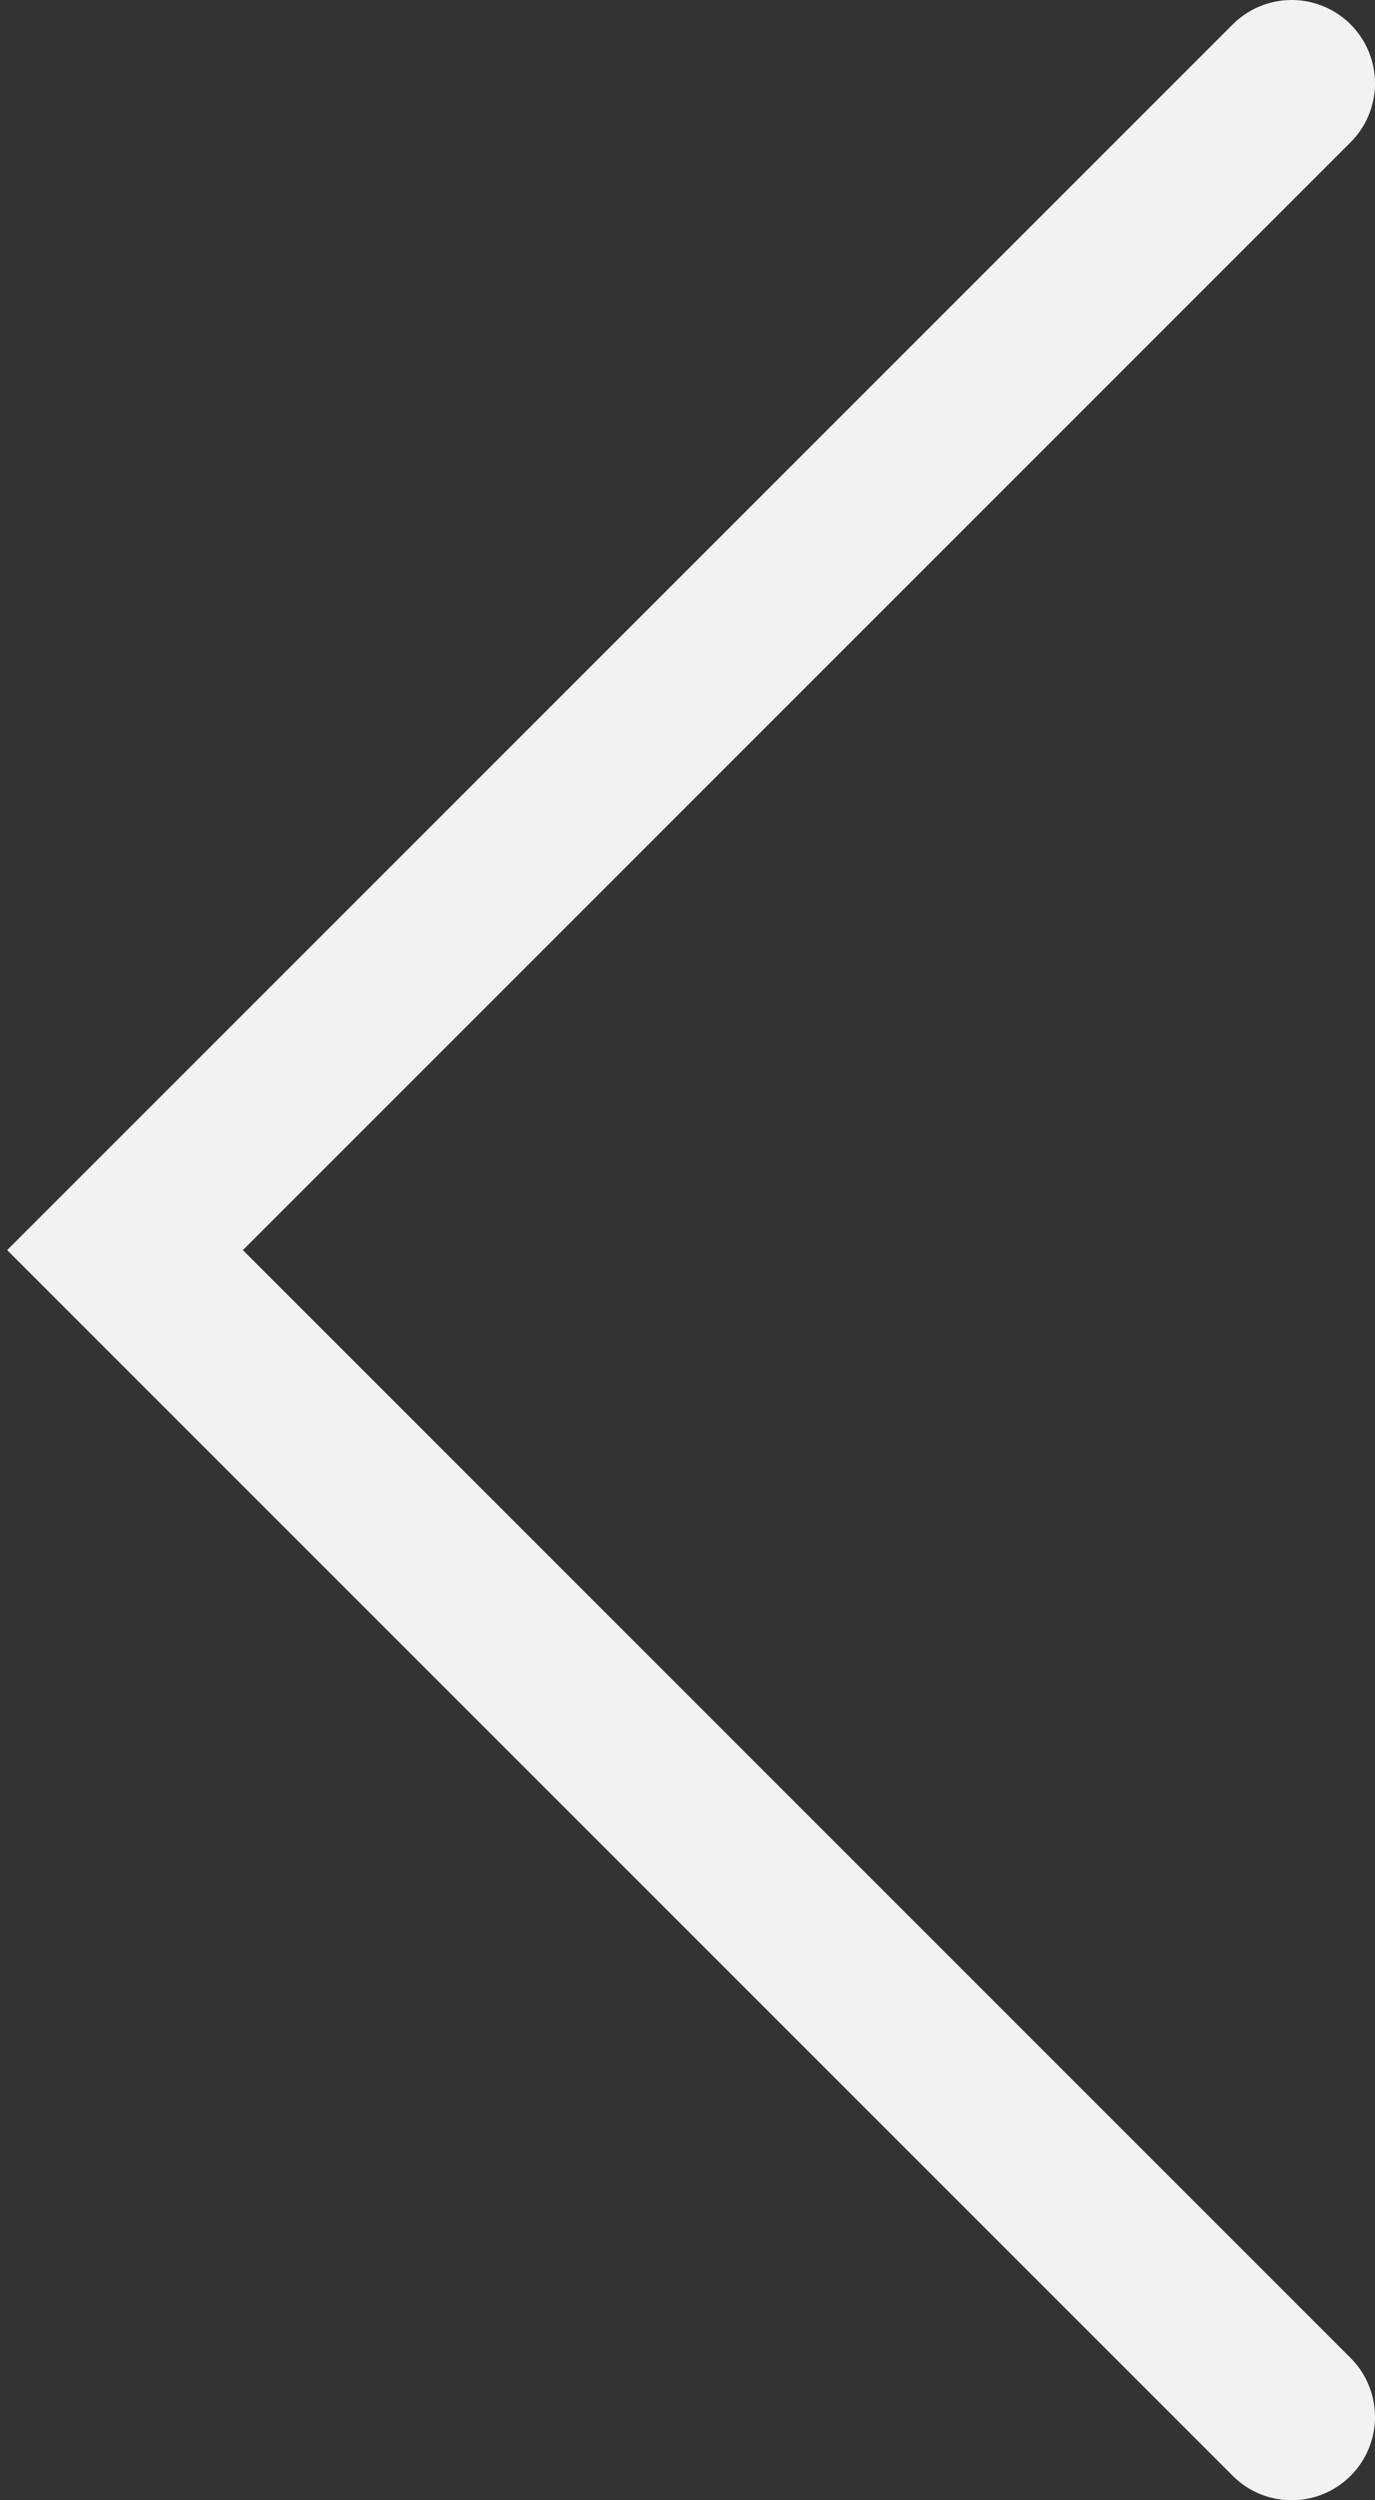
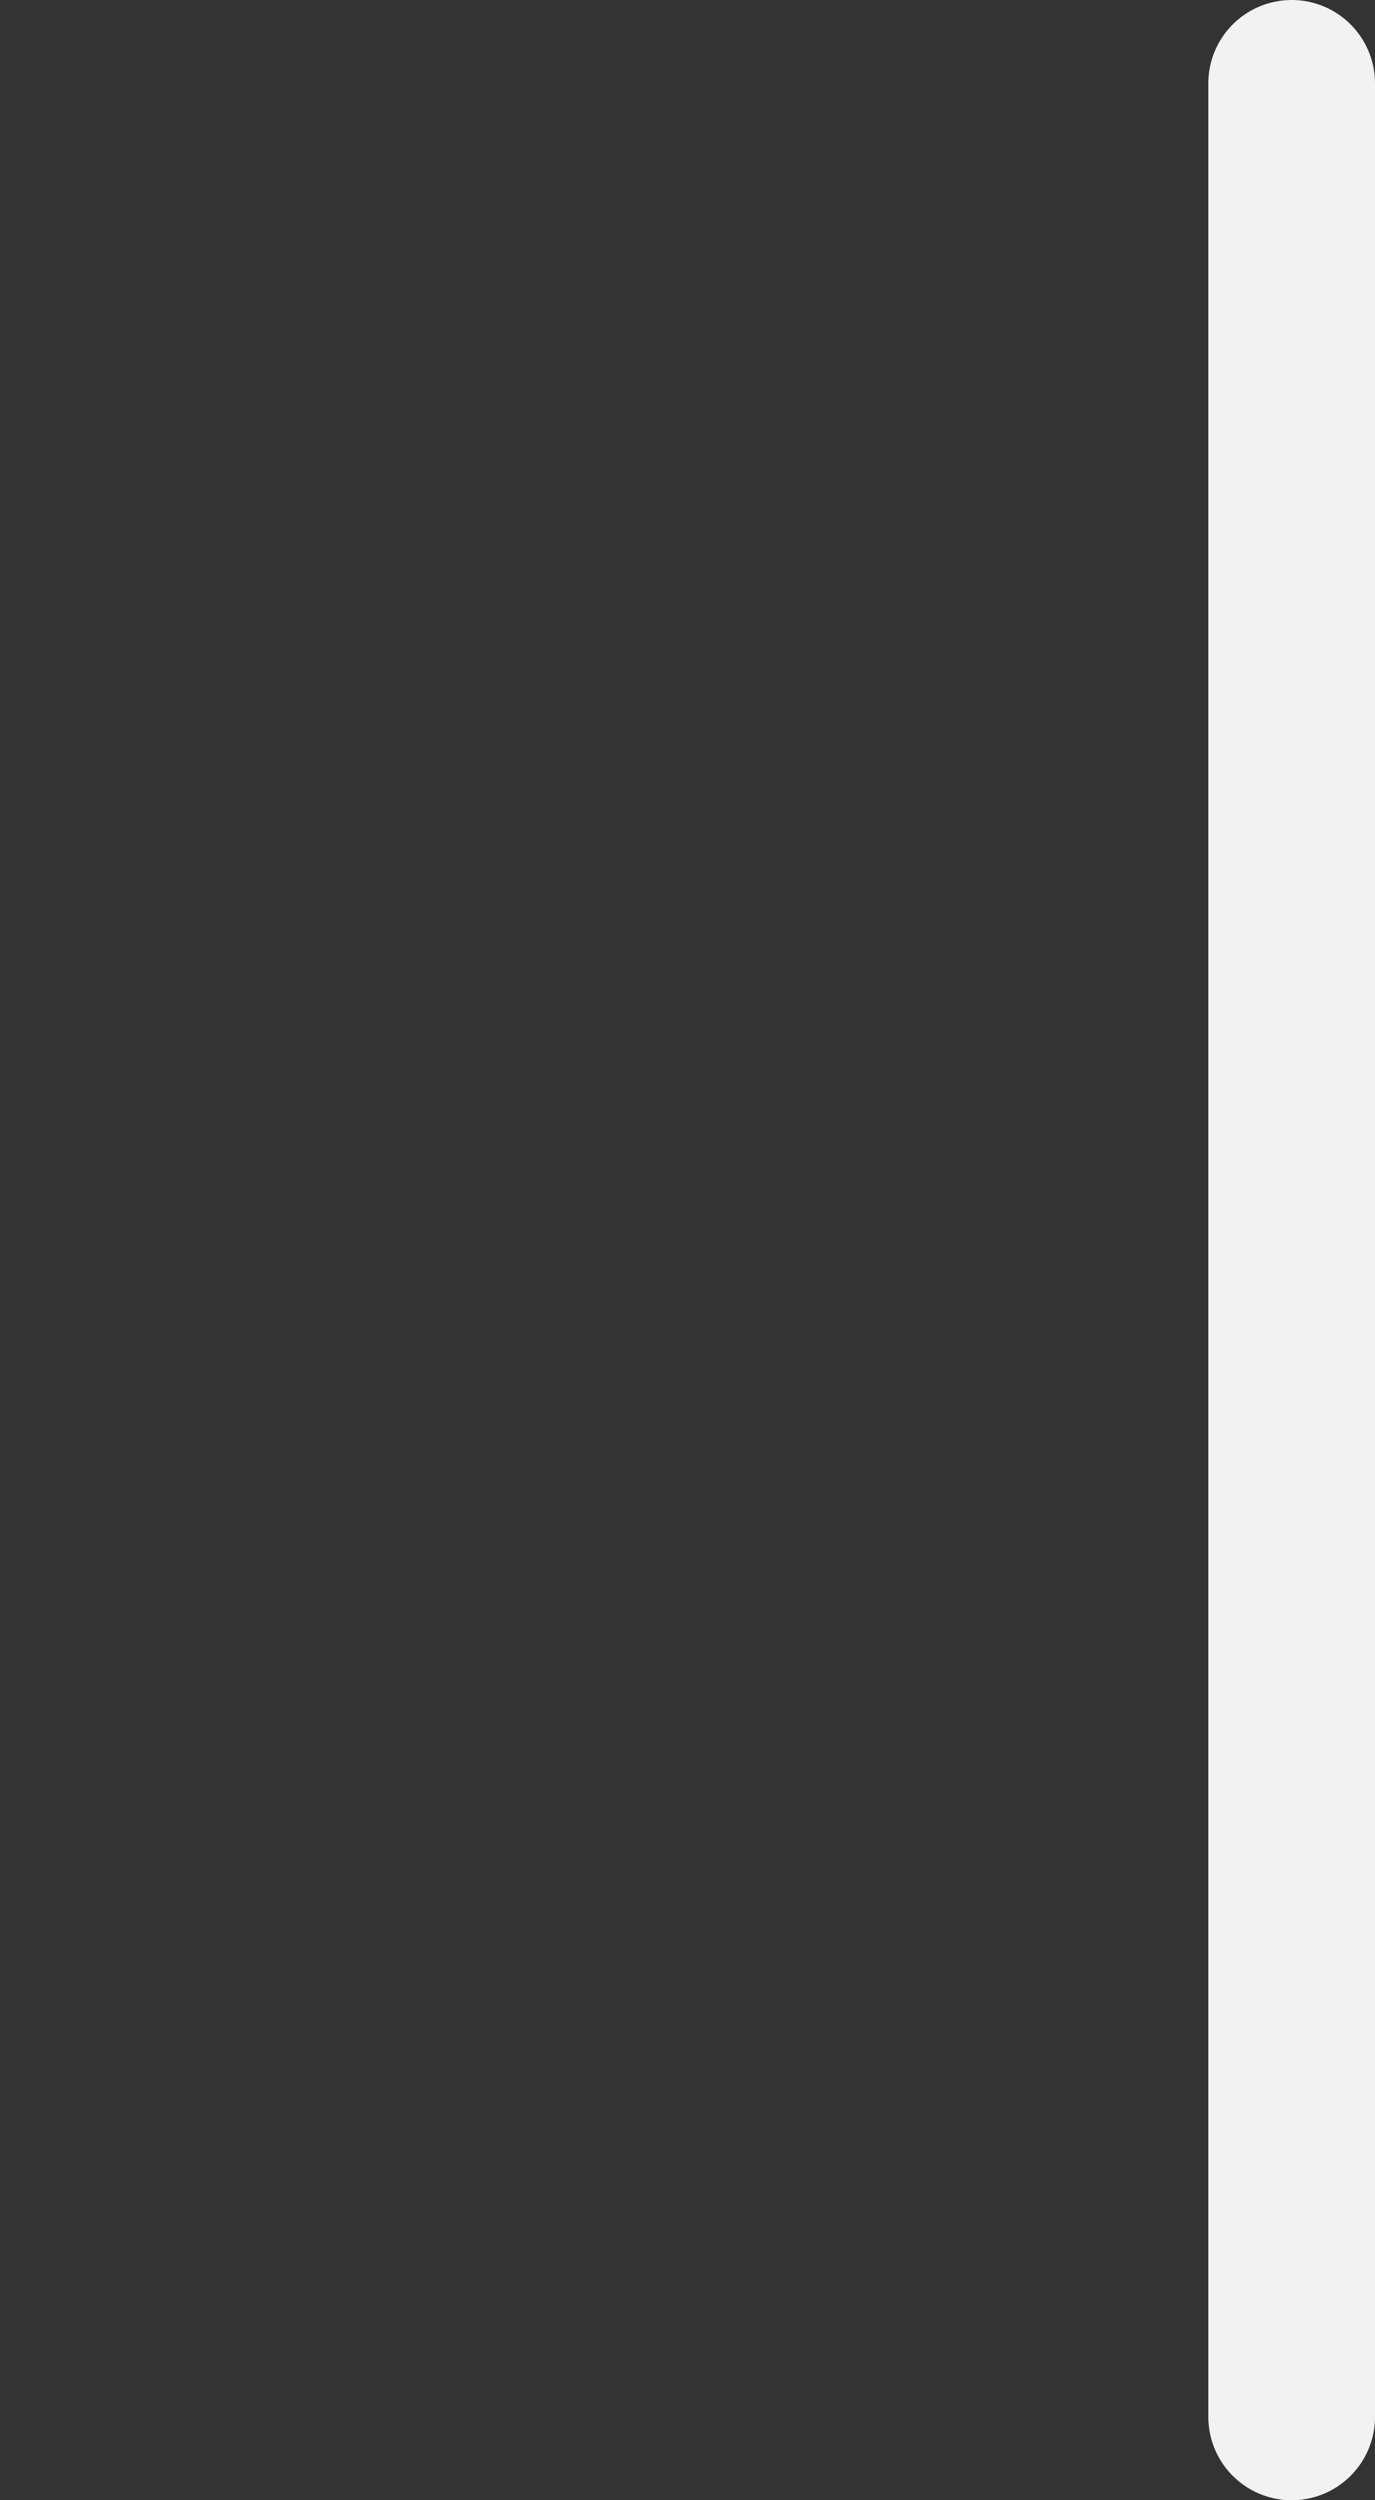
<svg xmlns="http://www.w3.org/2000/svg" width="33" height="60" viewBox="0 0 33 60" fill="none">
  <rect x="0" y="0" width="33" height="60" fill="#333333" stroke="none" />
-   <path d="M31 2L3 30L31 58" stroke="#F2F2F2" stroke-width="4" stroke-linecap="round" />
+   <path d="M31 2L31 58" stroke="#F2F2F2" stroke-width="4" stroke-linecap="round" />
</svg>